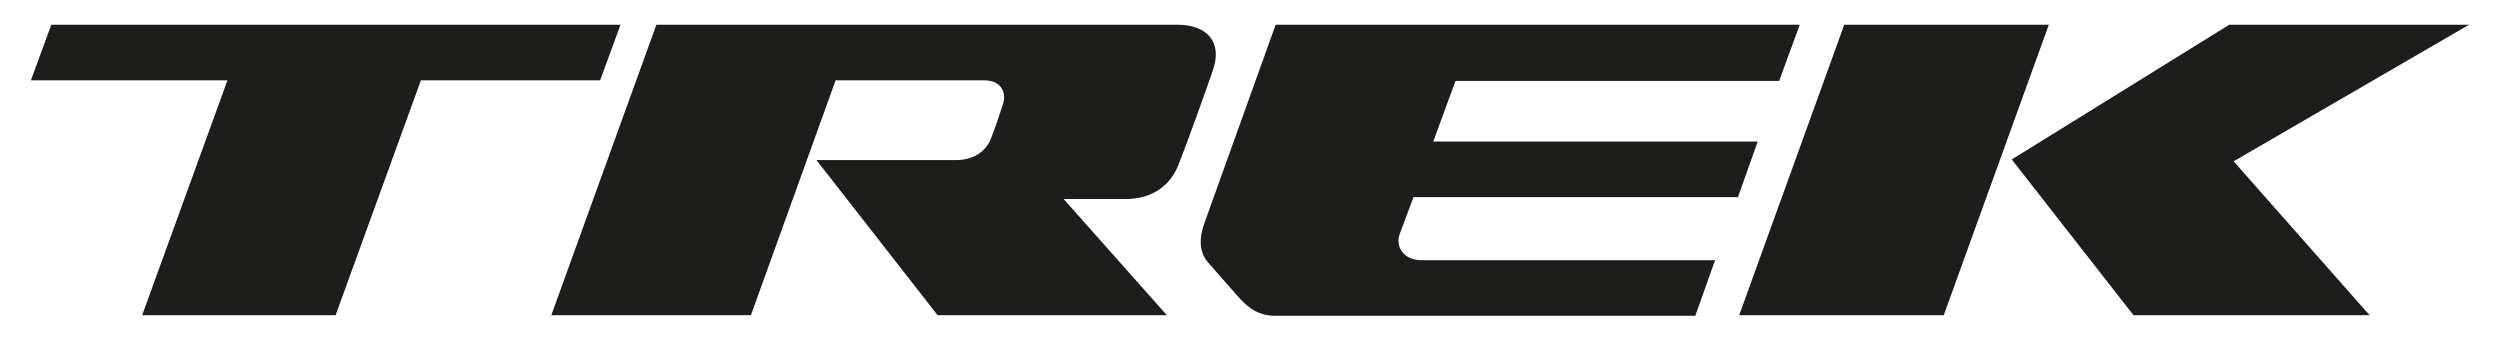
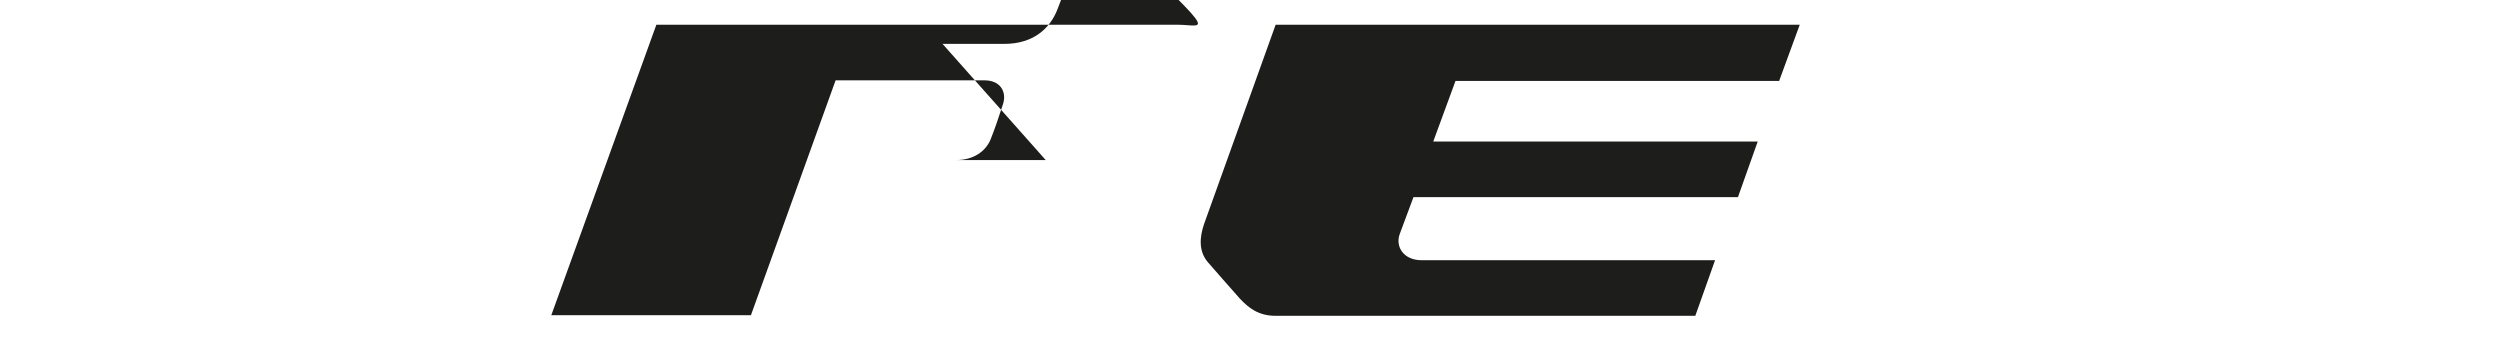
<svg xmlns="http://www.w3.org/2000/svg" version="1.0" id="Layer_1" x="0px" y="0px" viewBox="0 0 404.5 54.9" enable-background="new 0 0 404.5 54.9" xml:space="preserve">
  <g>
-     <polygon id="XMLID_12_" fill="#1D1D1B" points="331.5,4 298.4,4 281.4,51 314.5,51  " />
-     <polygon id="XMLID_6_" fill="#1D1D1B" points="325.5,25.8 345.2,51 383.4,51 361.4,26.1 399.5,4 360.7,4  " />
    <path id="XMLID_5_" fill="#1D1D1B" d="M287.9,13l3.3-9h-84.8l-11.6,32.3c-0.7,2.1-0.9,4.4,0.7,6.2c0.5,0.6,4.3,4.9,5.1,5.8   c1.4,1.5,3,2.8,5.8,2.8h67.9l3.2-9l-47.5,0c-2.9,0-4.3-2.2-3.5-4.3l2.2-5.9h52.5l3.2-9h-52.5l3.6-9.8H287.9z" />
-     <path id="XMLID_4_" fill="#1D1D1B" d="M190.5,4h-84.3l-17,47h32.3l13.7-38h24.1c2.6,0,3.6,1.9,3,3.8c-0.6,1.9-1.4,4.2-2,5.7   c-0.8,2-2.8,3.4-5.6,3.4s-22.6,0-22.6,0L151.7,51h37.1l-16.7-18.8c0,0,6.6,0,10,0c4.7,0,7.4-2.5,8.6-5.6c1.4-3.5,4.5-12.2,5.5-15.1   C197.9,6.8,195.3,4,190.5,4" />
-     <polygon id="XMLID_3_" fill="#1D1D1B" points="100.4,4 8.3,4 5,13 36.8,13 23,51 54.3,51 68.1,13 97.1,13  " />
+     <path id="XMLID_4_" fill="#1D1D1B" d="M190.5,4h-84.3l-17,47h32.3l13.7-38h24.1c2.6,0,3.6,1.9,3,3.8c-0.6,1.9-1.4,4.2-2,5.7   c-0.8,2-2.8,3.4-5.6,3.4s-22.6,0-22.6,0h37.1l-16.7-18.8c0,0,6.6,0,10,0c4.7,0,7.4-2.5,8.6-5.6c1.4-3.5,4.5-12.2,5.5-15.1   C197.9,6.8,195.3,4,190.5,4" />
  </g>
</svg>